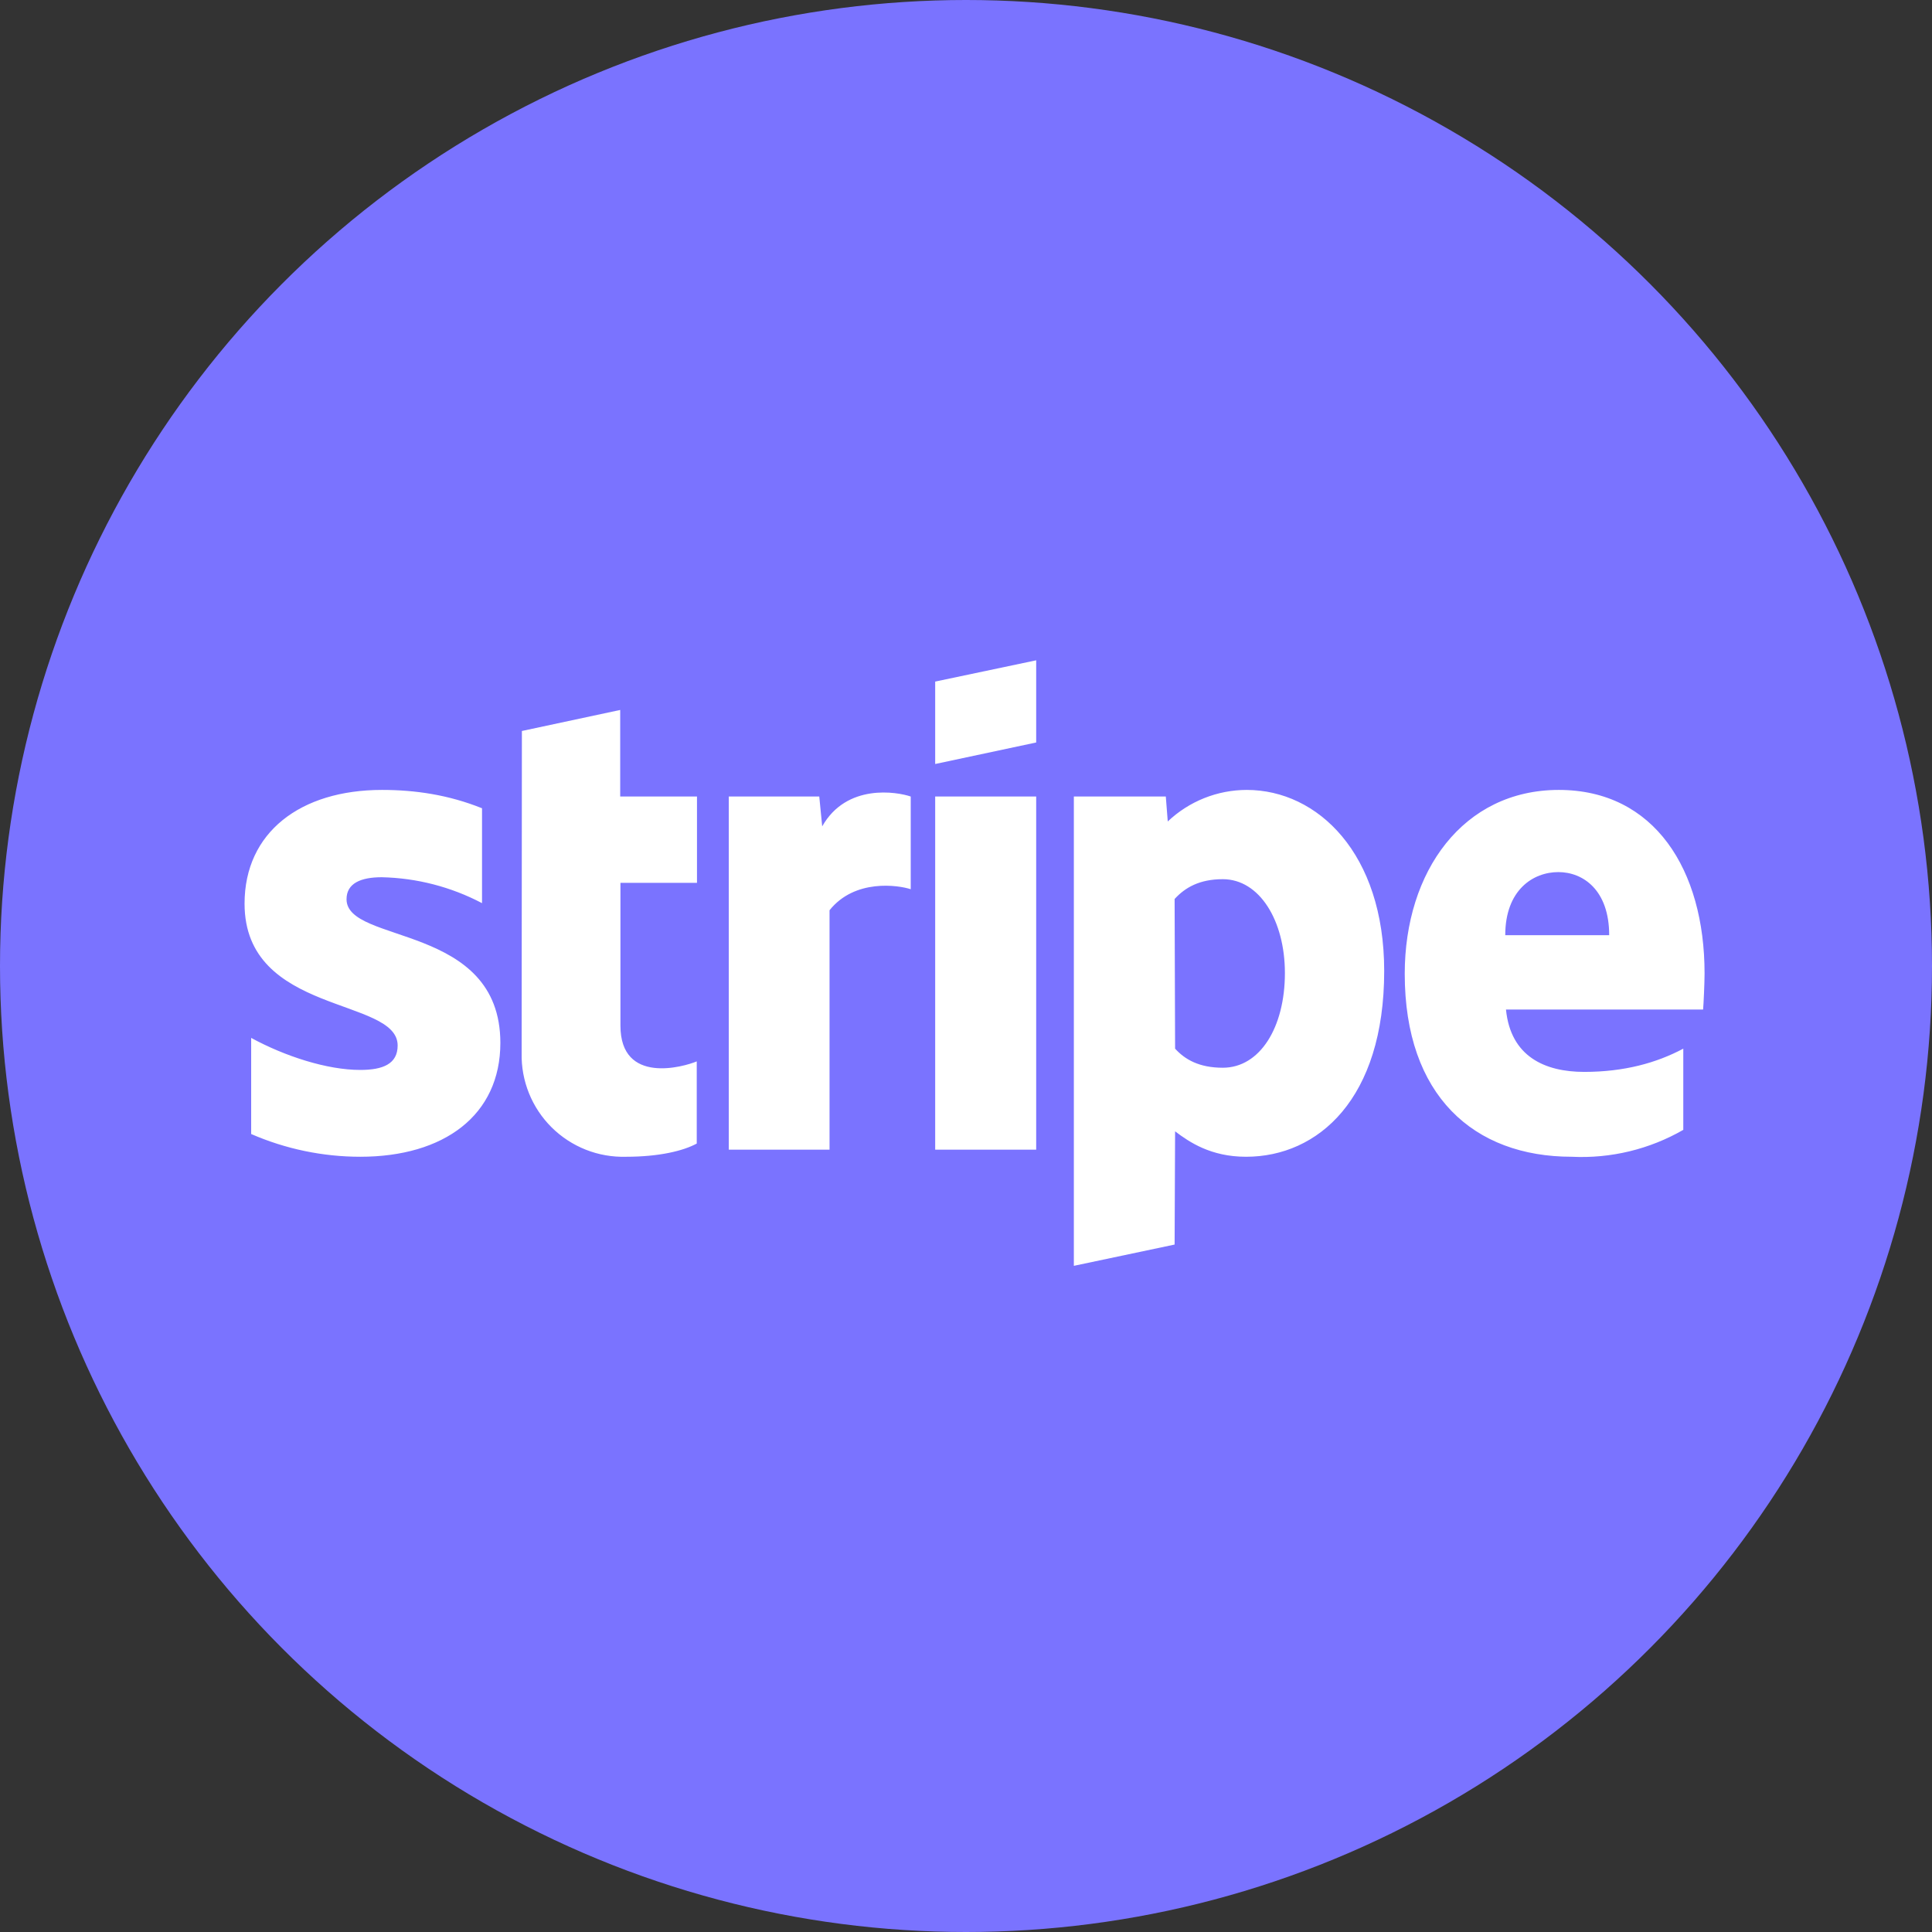
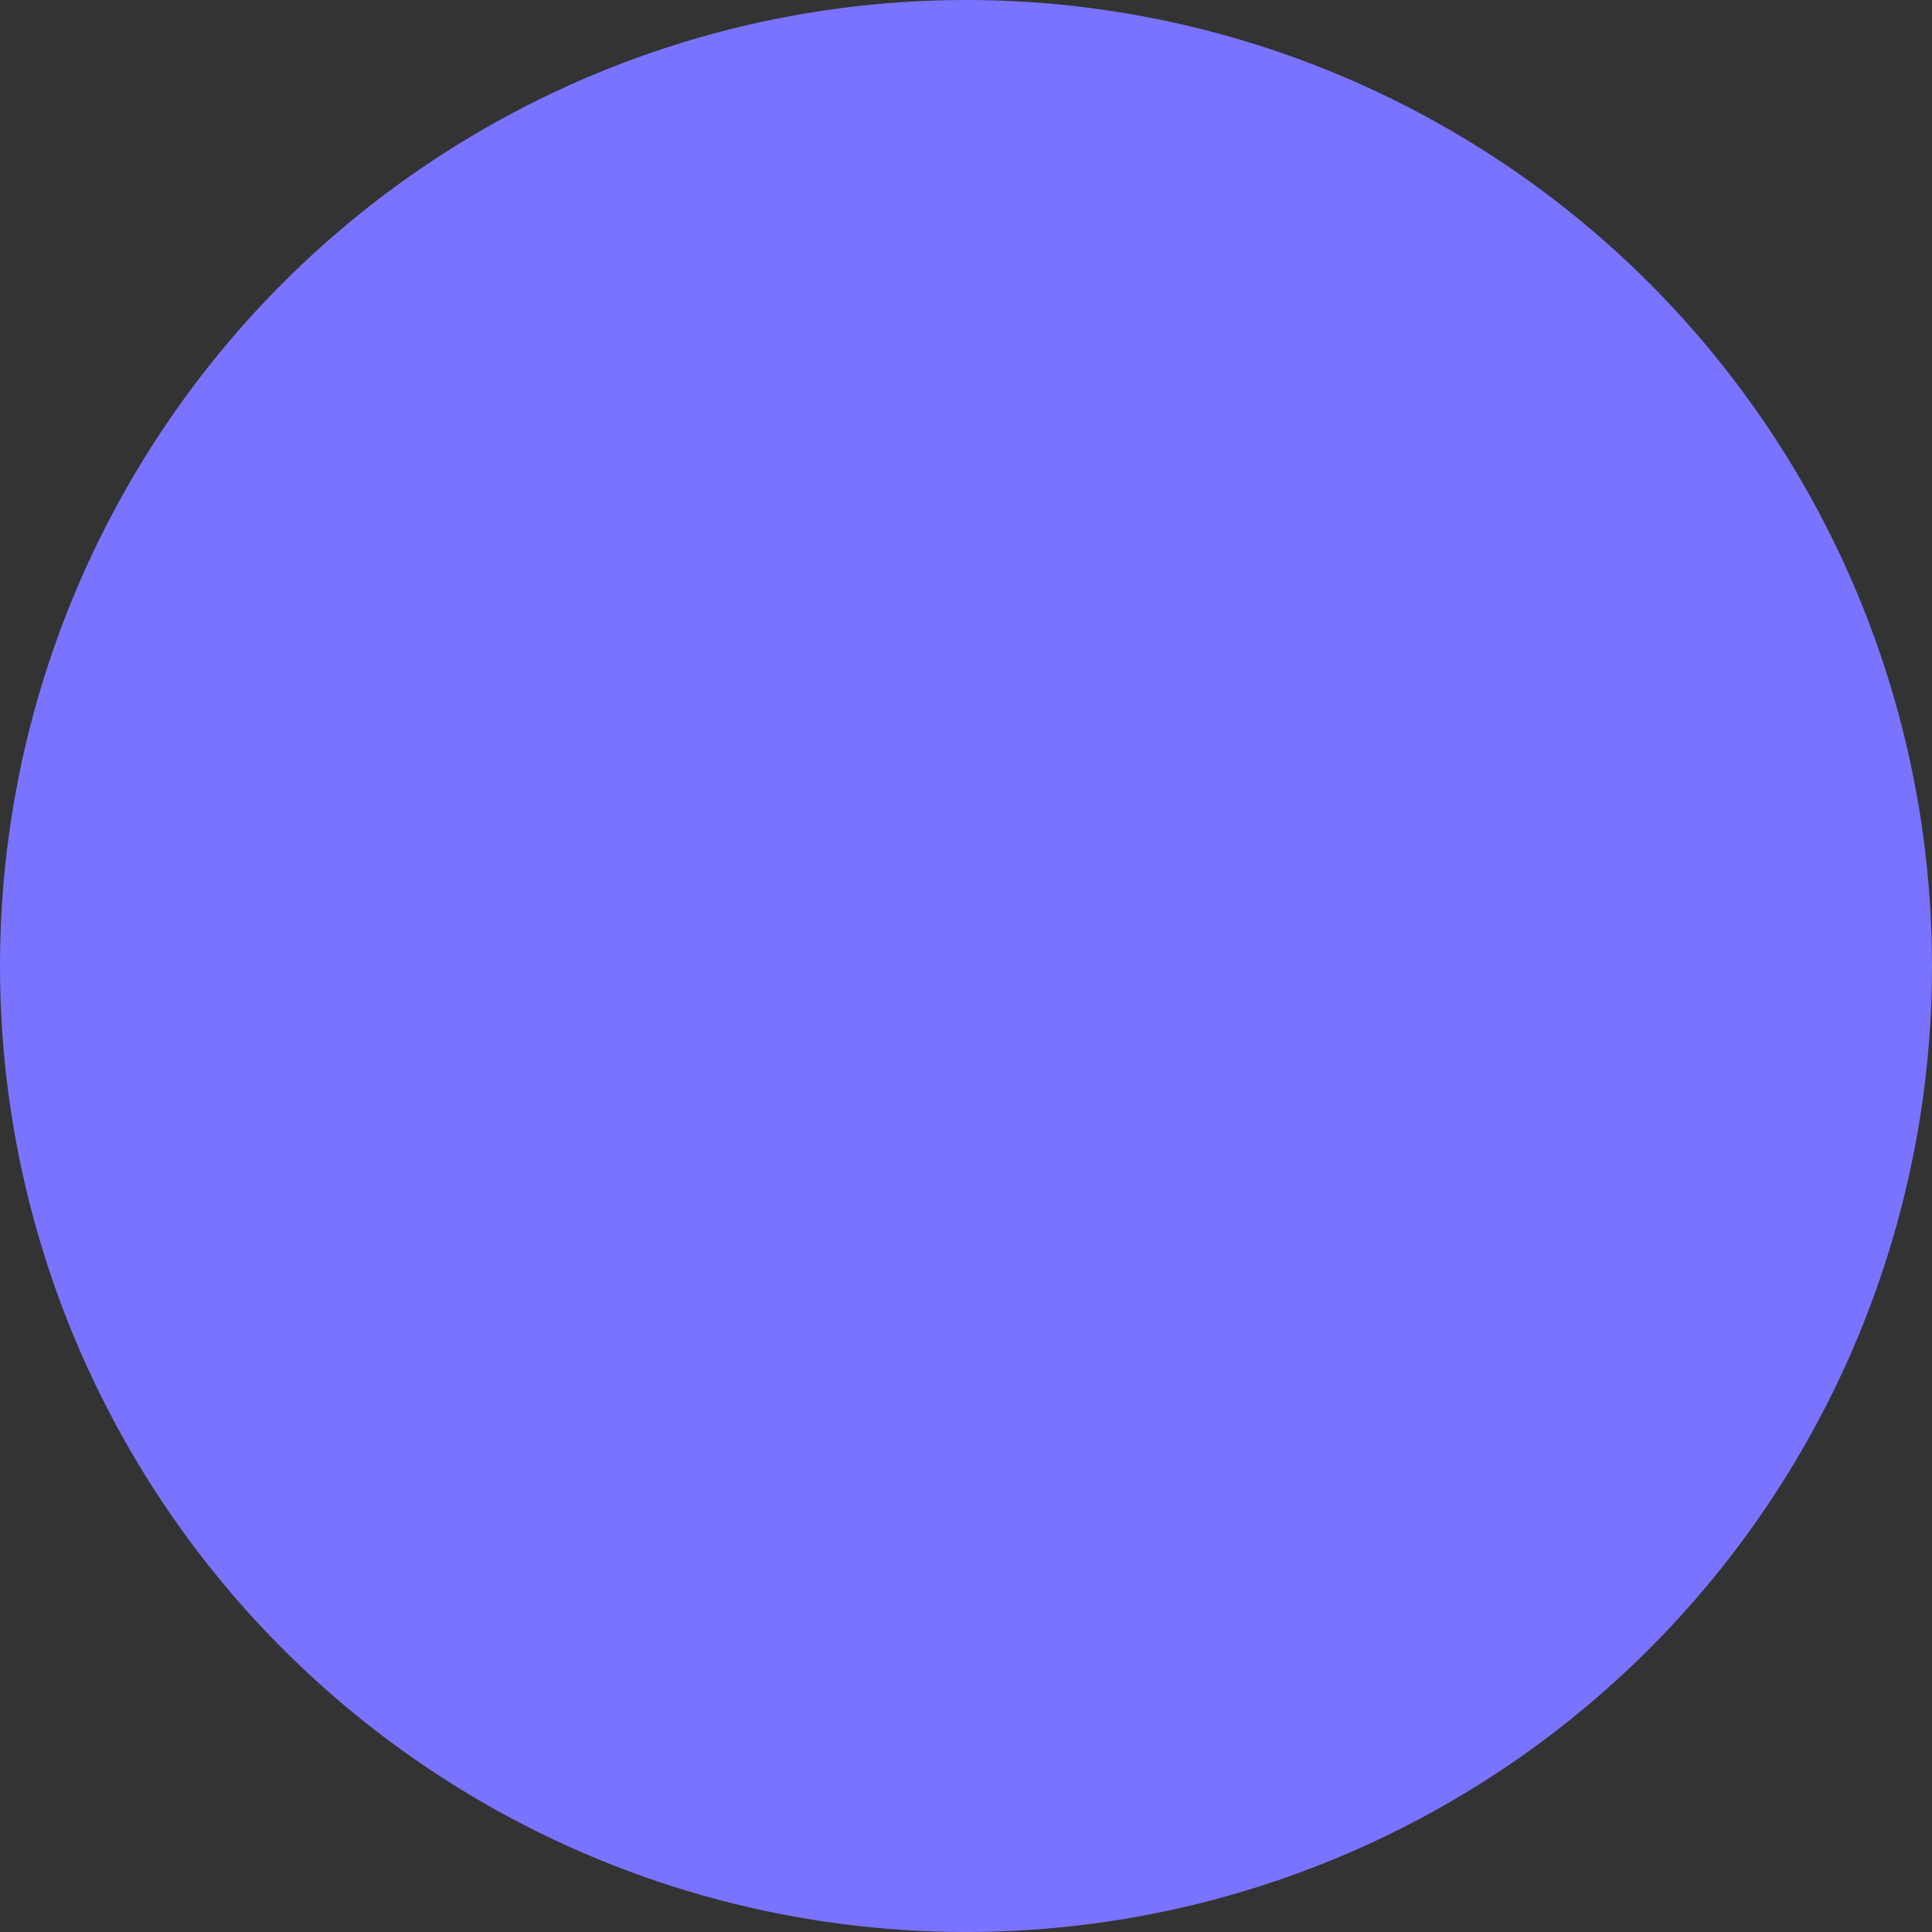
<svg xmlns="http://www.w3.org/2000/svg" width="800" height="800" viewBox="0 0 800 800" fill="none">
  <rect x="0" y="0" width="800" height="800" fill="#333333" stroke="none" />
  <circle cx="400" cy="400" r="400" fill="#7A73FF" />
  <g clip-path="url(#clip0_38_8)">
-     <path fill-rule="evenodd" clip-rule="evenodd" d="M705.216 418.027H623.596C625.52 437.571 639.798 443.849 656.001 443.849C672.608 443.849 685.976 440.102 697.014 434.229V467.849C683.006 475.909 666.978 479.776 650.836 478.989C610.229 478.989 581.672 453.672 581.672 403.242C581.672 360.811 605.874 327.09 645.469 327.09C685.165 327.09 705.824 360.305 705.824 403.039C705.824 407.09 705.419 415.799 705.216 418.027ZM645.267 361.115C634.836 361.115 623.292 368.508 623.292 387.242H666.33C666.33 368.508 655.495 361.115 645.267 361.115ZM515.95 478.989C501.368 478.989 492.457 472.913 486.583 468.457L486.381 515.343L444.659 524.153V329.824H482.735L483.545 340.153C492.377 331.776 504.082 327.101 516.254 327.09C545.621 327.09 573.165 353.419 573.165 402.027C573.165 454.989 545.824 478.989 515.95 478.989ZM506.33 364.052C496.71 364.052 490.735 367.495 486.381 372.254L486.583 434.229C490.634 438.685 496.507 442.128 506.33 442.128C521.722 442.128 532.051 425.419 532.051 402.938C532.051 381.166 521.52 364.052 506.33 364.052ZM387.241 329.824H429.064V476.052H387.241V329.824ZM387.241 282.229L429.064 273.419V307.444L387.241 316.356V282.33V282.229ZM343.494 376.913V476.052H301.773V329.824H339.241L340.457 342.178C350.583 324.254 371.545 327.9 377.115 329.824V368.204C371.849 366.482 353.925 363.849 343.494 376.913ZM256.912 424.71C256.912 449.318 283.241 441.723 288.507 439.495V473.52C282.938 476.558 272.912 478.989 259.241 478.989C253.544 479.155 247.871 478.16 242.57 476.065C237.269 473.97 232.449 470.819 228.404 466.802C224.36 462.786 221.174 457.988 219.042 452.702C216.909 447.416 215.875 441.751 216.001 436.052L216.102 302.685L256.811 293.976V329.824H288.608V365.571H256.912V424.811V424.71ZM207.191 431.799C207.191 461.875 183.798 478.989 149.165 478.989C133.624 478.977 118.251 475.771 104.001 469.571V429.773C117.975 437.368 135.393 443.039 149.165 443.039C158.482 443.039 164.659 440.609 164.659 432.913C164.659 412.862 101.267 420.356 101.267 374.178C101.267 344.71 124.355 327.09 158.178 327.09C171.95 327.09 185.722 329.115 199.596 334.685V373.976C186.775 367.228 172.561 363.554 158.077 363.242C149.368 363.242 143.494 365.773 143.494 372.356C143.494 391.09 207.191 382.178 207.191 431.9V431.799Z" fill="white" />
-   </g>
+     </g>
  <defs>
    <clipPath id="clip0_38_8">
-       <rect width="607.595" height="253.165" fill="white" transform="translate(101.267 273.419)" />
-     </clipPath>
+       </clipPath>
  </defs>
</svg>